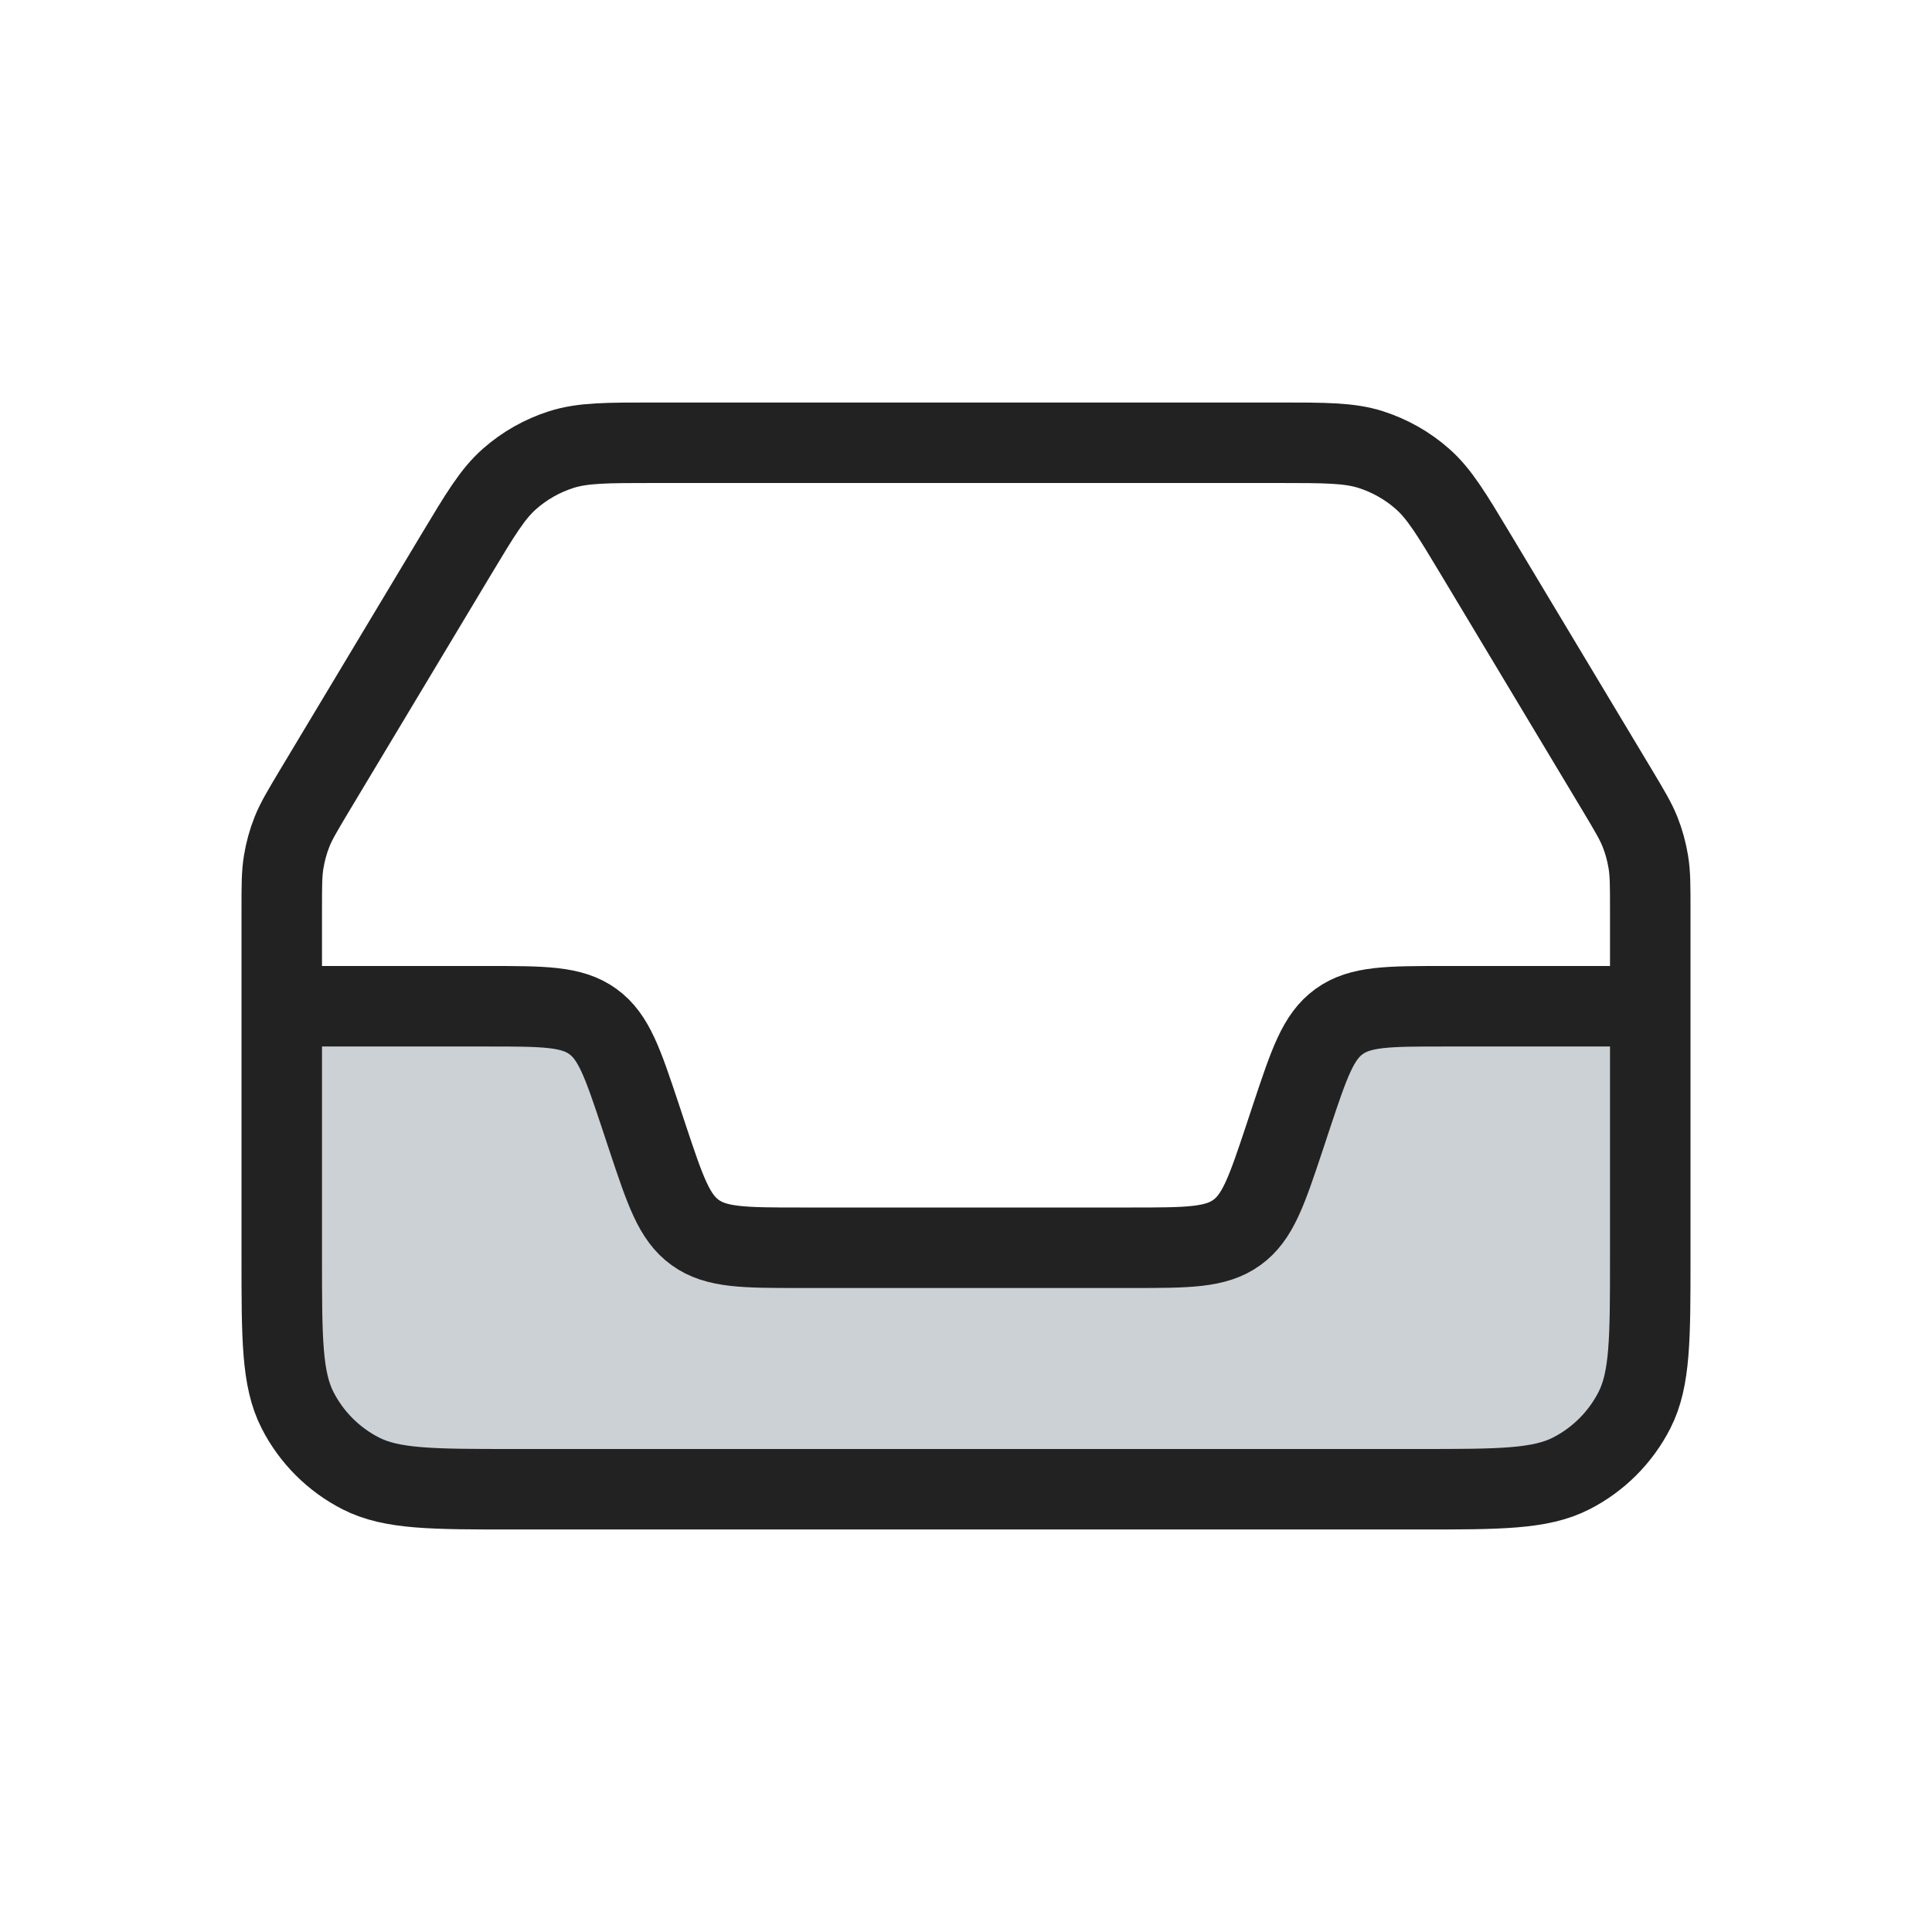
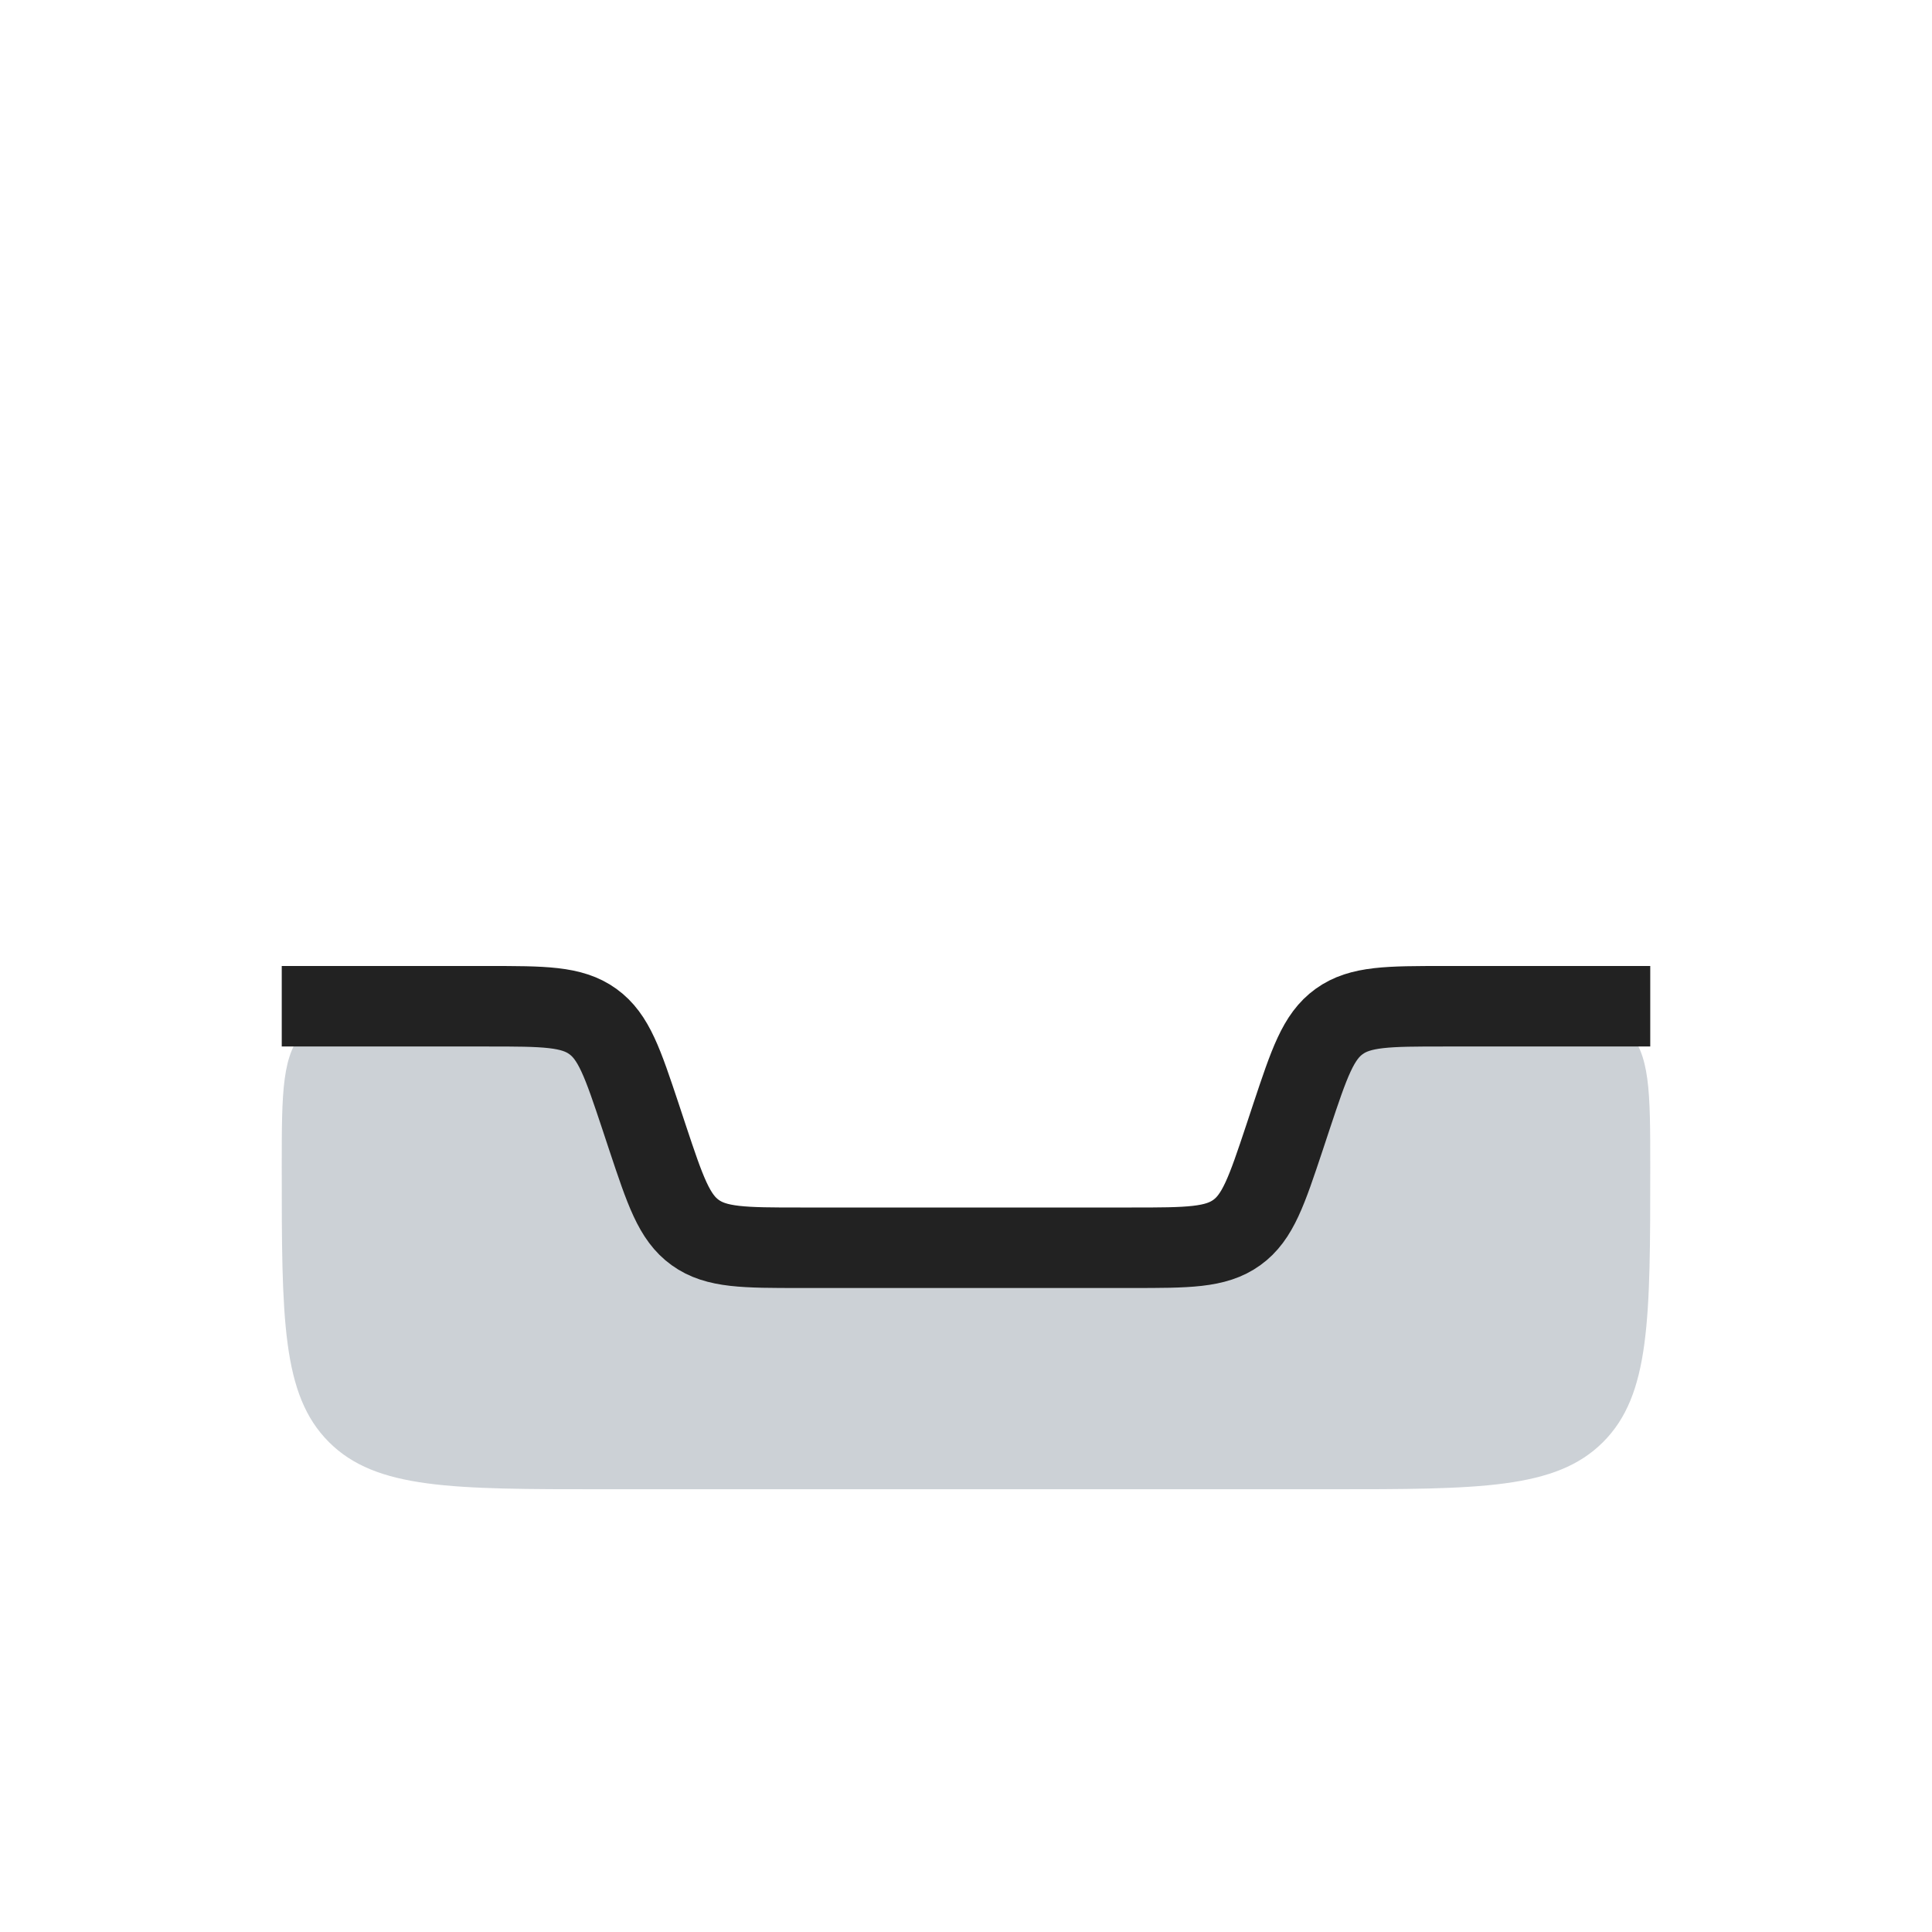
<svg xmlns="http://www.w3.org/2000/svg" width="800px" height="800px" viewBox="0 0 24 24" fill="none">
  <path d="M5.5 12.5H6.058C6.754 12.5 7.102 12.5 7.364 12.689C7.626 12.877 7.736 13.207 7.956 13.867L8.044 14.133C8.264 14.793 8.374 15.123 8.636 15.311C8.898 15.5 9.246 15.5 9.942 15.5H14.059C14.754 15.5 15.102 15.5 15.364 15.311C15.626 15.123 15.736 14.793 15.956 14.133L16.044 13.867C16.264 13.207 16.374 12.877 16.636 12.689C16.898 12.5 17.246 12.5 17.942 12.5H18.5C19.443 12.5 19.914 12.5 20.207 12.793C20.5 13.086 20.5 13.557 20.5 14.5C20.5 16.386 20.5 17.328 19.914 17.914C19.328 18.5 18.386 18.5 16.5 18.5H7.5C5.614 18.5 4.672 18.5 4.086 17.914C3.5 17.328 3.5 16.386 3.5 14.5C3.5 13.557 3.5 13.086 3.793 12.793C4.086 12.5 4.557 12.5 5.5 12.5Z" fill="#2A4157" fill-opacity="0.24" />
-   <path d="M5.661 6.898C5.967 6.388 6.12 6.133 6.331 5.948C6.517 5.784 6.735 5.661 6.972 5.585C7.239 5.5 7.536 5.5 8.131 5.5H15.869C16.464 5.5 16.761 5.5 17.028 5.585C17.265 5.661 17.483 5.784 17.669 5.948C17.88 6.133 18.033 6.388 18.339 6.898L20.09 9.816C20.242 10.071 20.319 10.198 20.373 10.334C20.421 10.454 20.455 10.58 20.476 10.708C20.5 10.852 20.5 11.001 20.5 11.298V15.62C20.5 16.628 20.5 17.132 20.304 17.517C20.131 17.856 19.856 18.131 19.517 18.304C19.132 18.5 18.628 18.5 17.62 18.5H6.38C5.372 18.5 4.868 18.5 4.483 18.304C4.144 18.131 3.869 17.856 3.696 17.517C3.5 17.132 3.5 16.628 3.5 15.62V11.298C3.5 11.001 3.5 10.852 3.524 10.708C3.545 10.58 3.579 10.454 3.627 10.334C3.681 10.198 3.758 10.071 3.91 9.816L5.661 6.898Z" stroke="#222222" />
  <path d="M20.5 12.5H17.942C17.246 12.5 16.898 12.5 16.636 12.689C16.374 12.877 16.264 13.207 16.044 13.867L15.956 14.133C15.736 14.793 15.626 15.123 15.364 15.311C15.102 15.5 14.754 15.5 14.059 15.5H9.942C9.246 15.5 8.898 15.5 8.636 15.311C8.374 15.123 8.264 14.793 8.044 14.133L7.956 13.867C7.736 13.207 7.626 12.877 7.364 12.689C7.102 12.5 6.754 12.5 6.058 12.5H3.5" stroke="#222222" />
</svg>